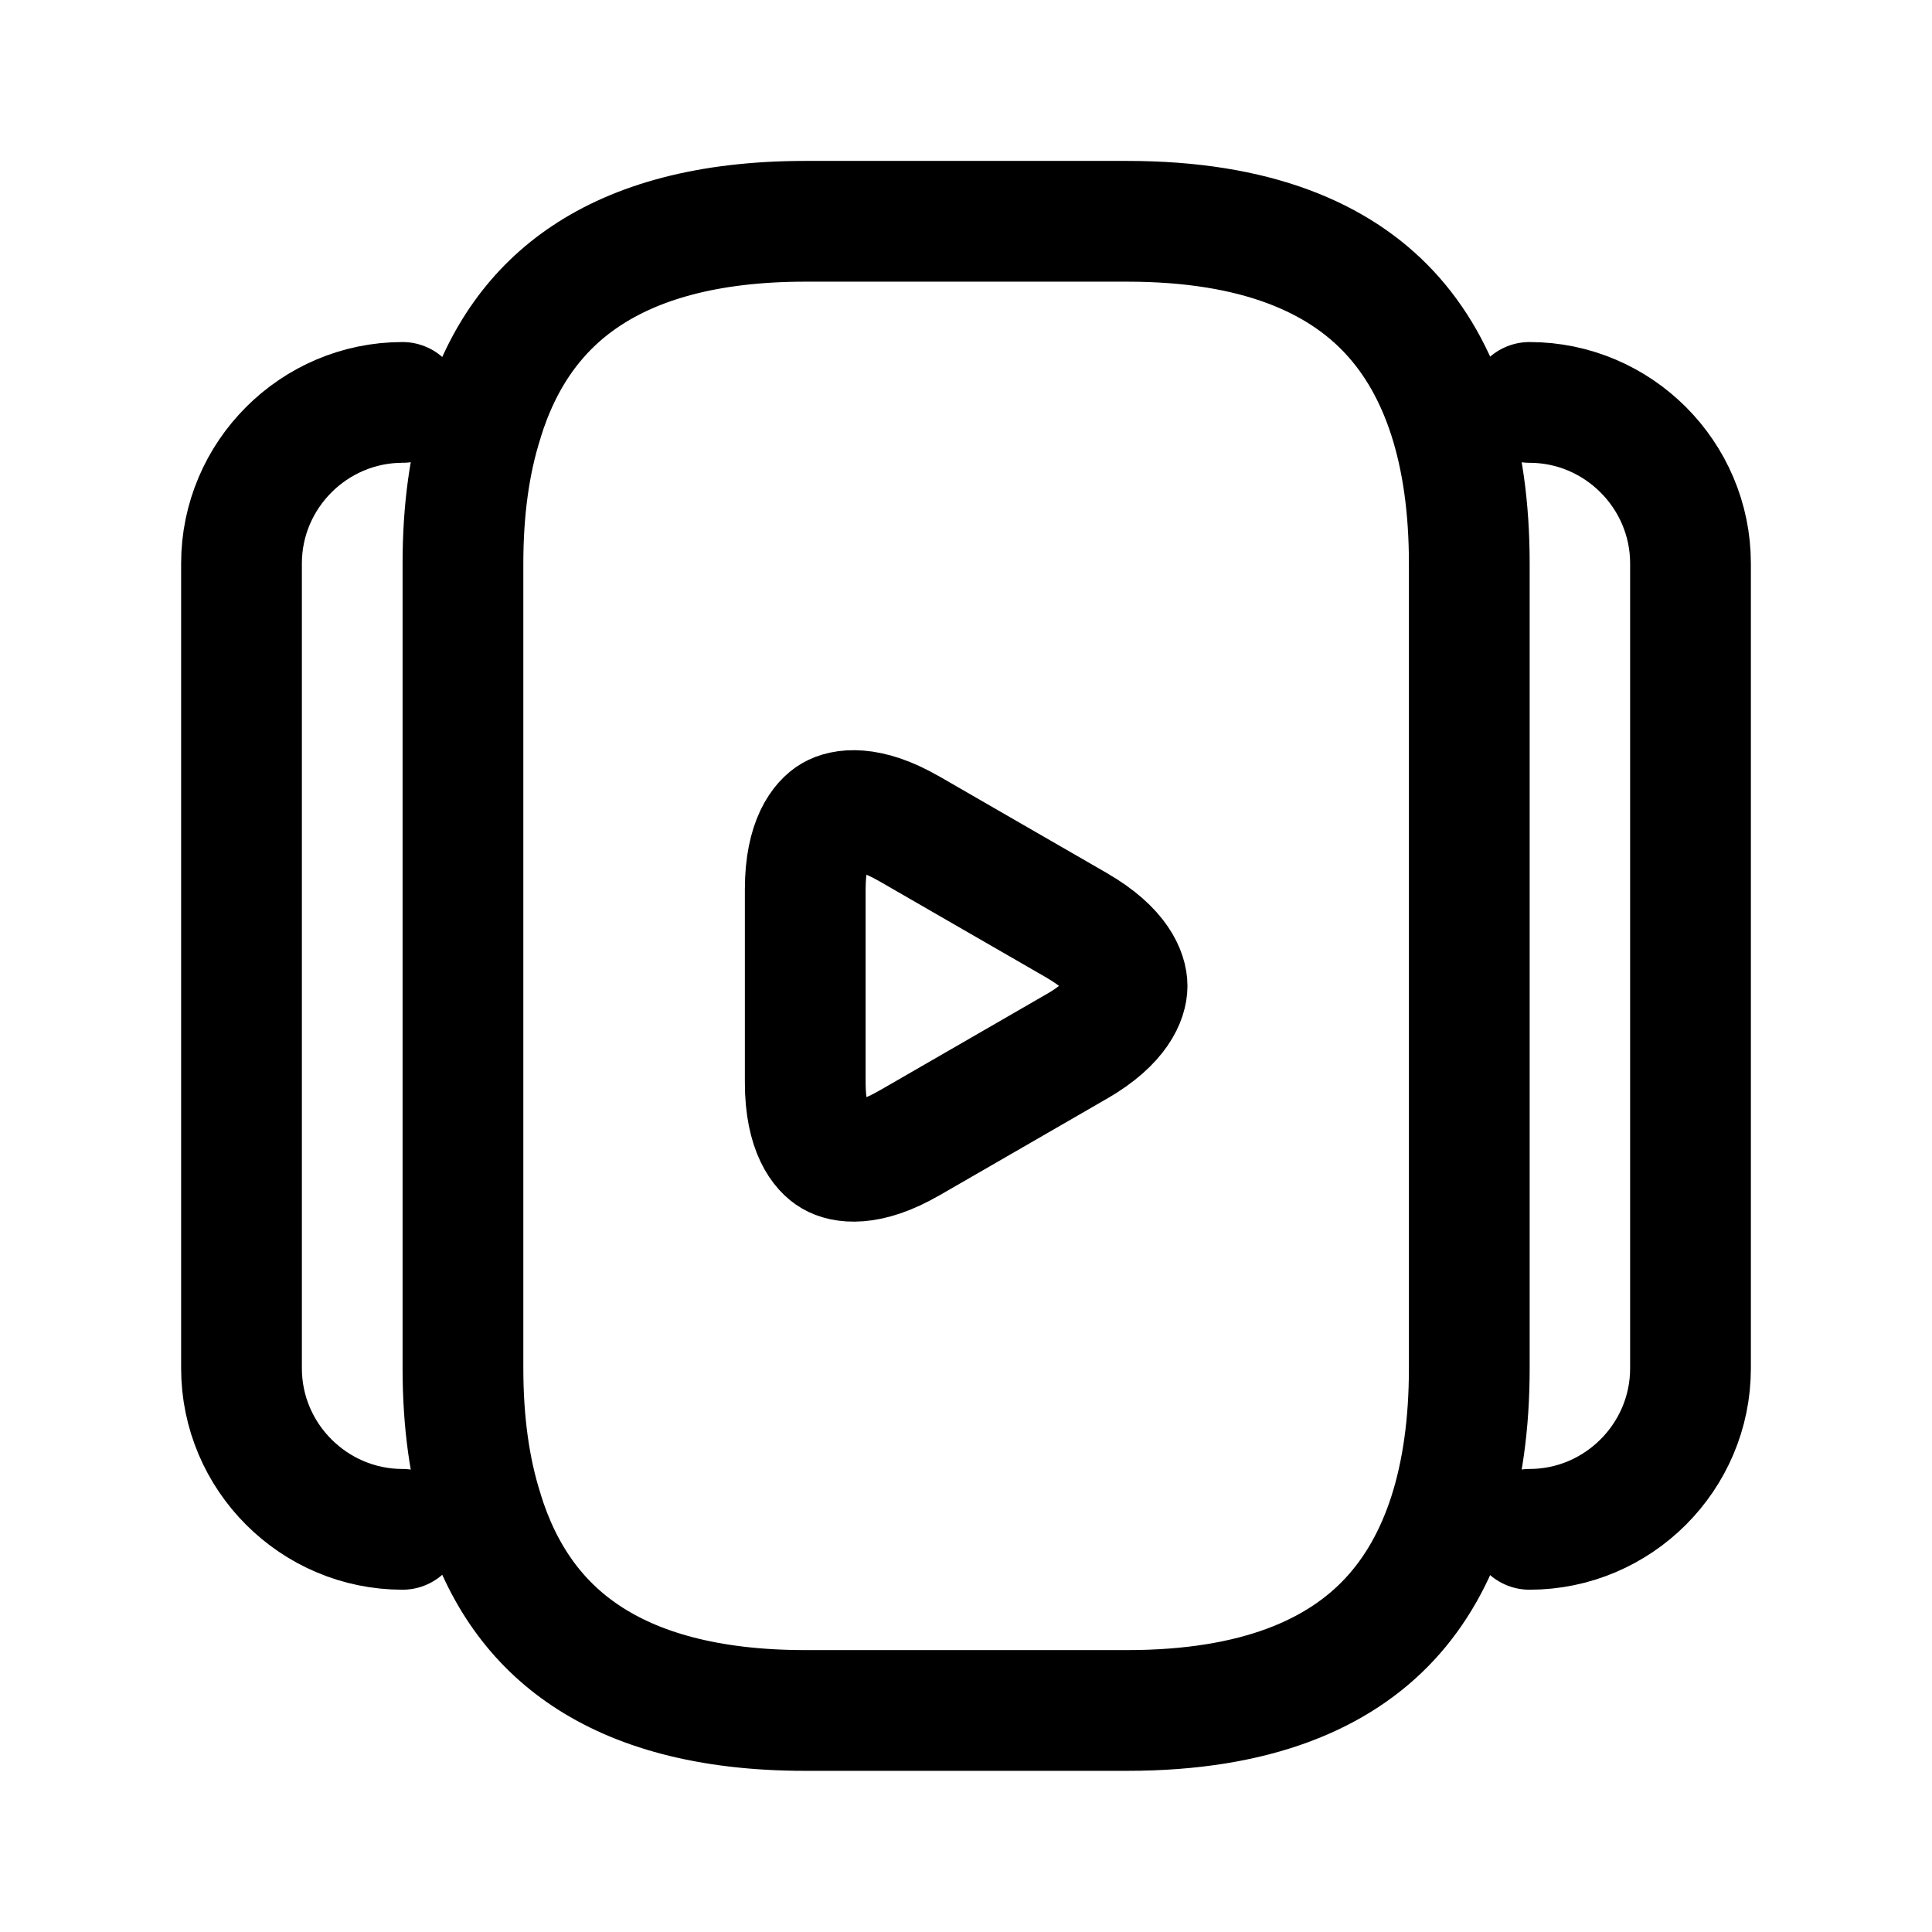
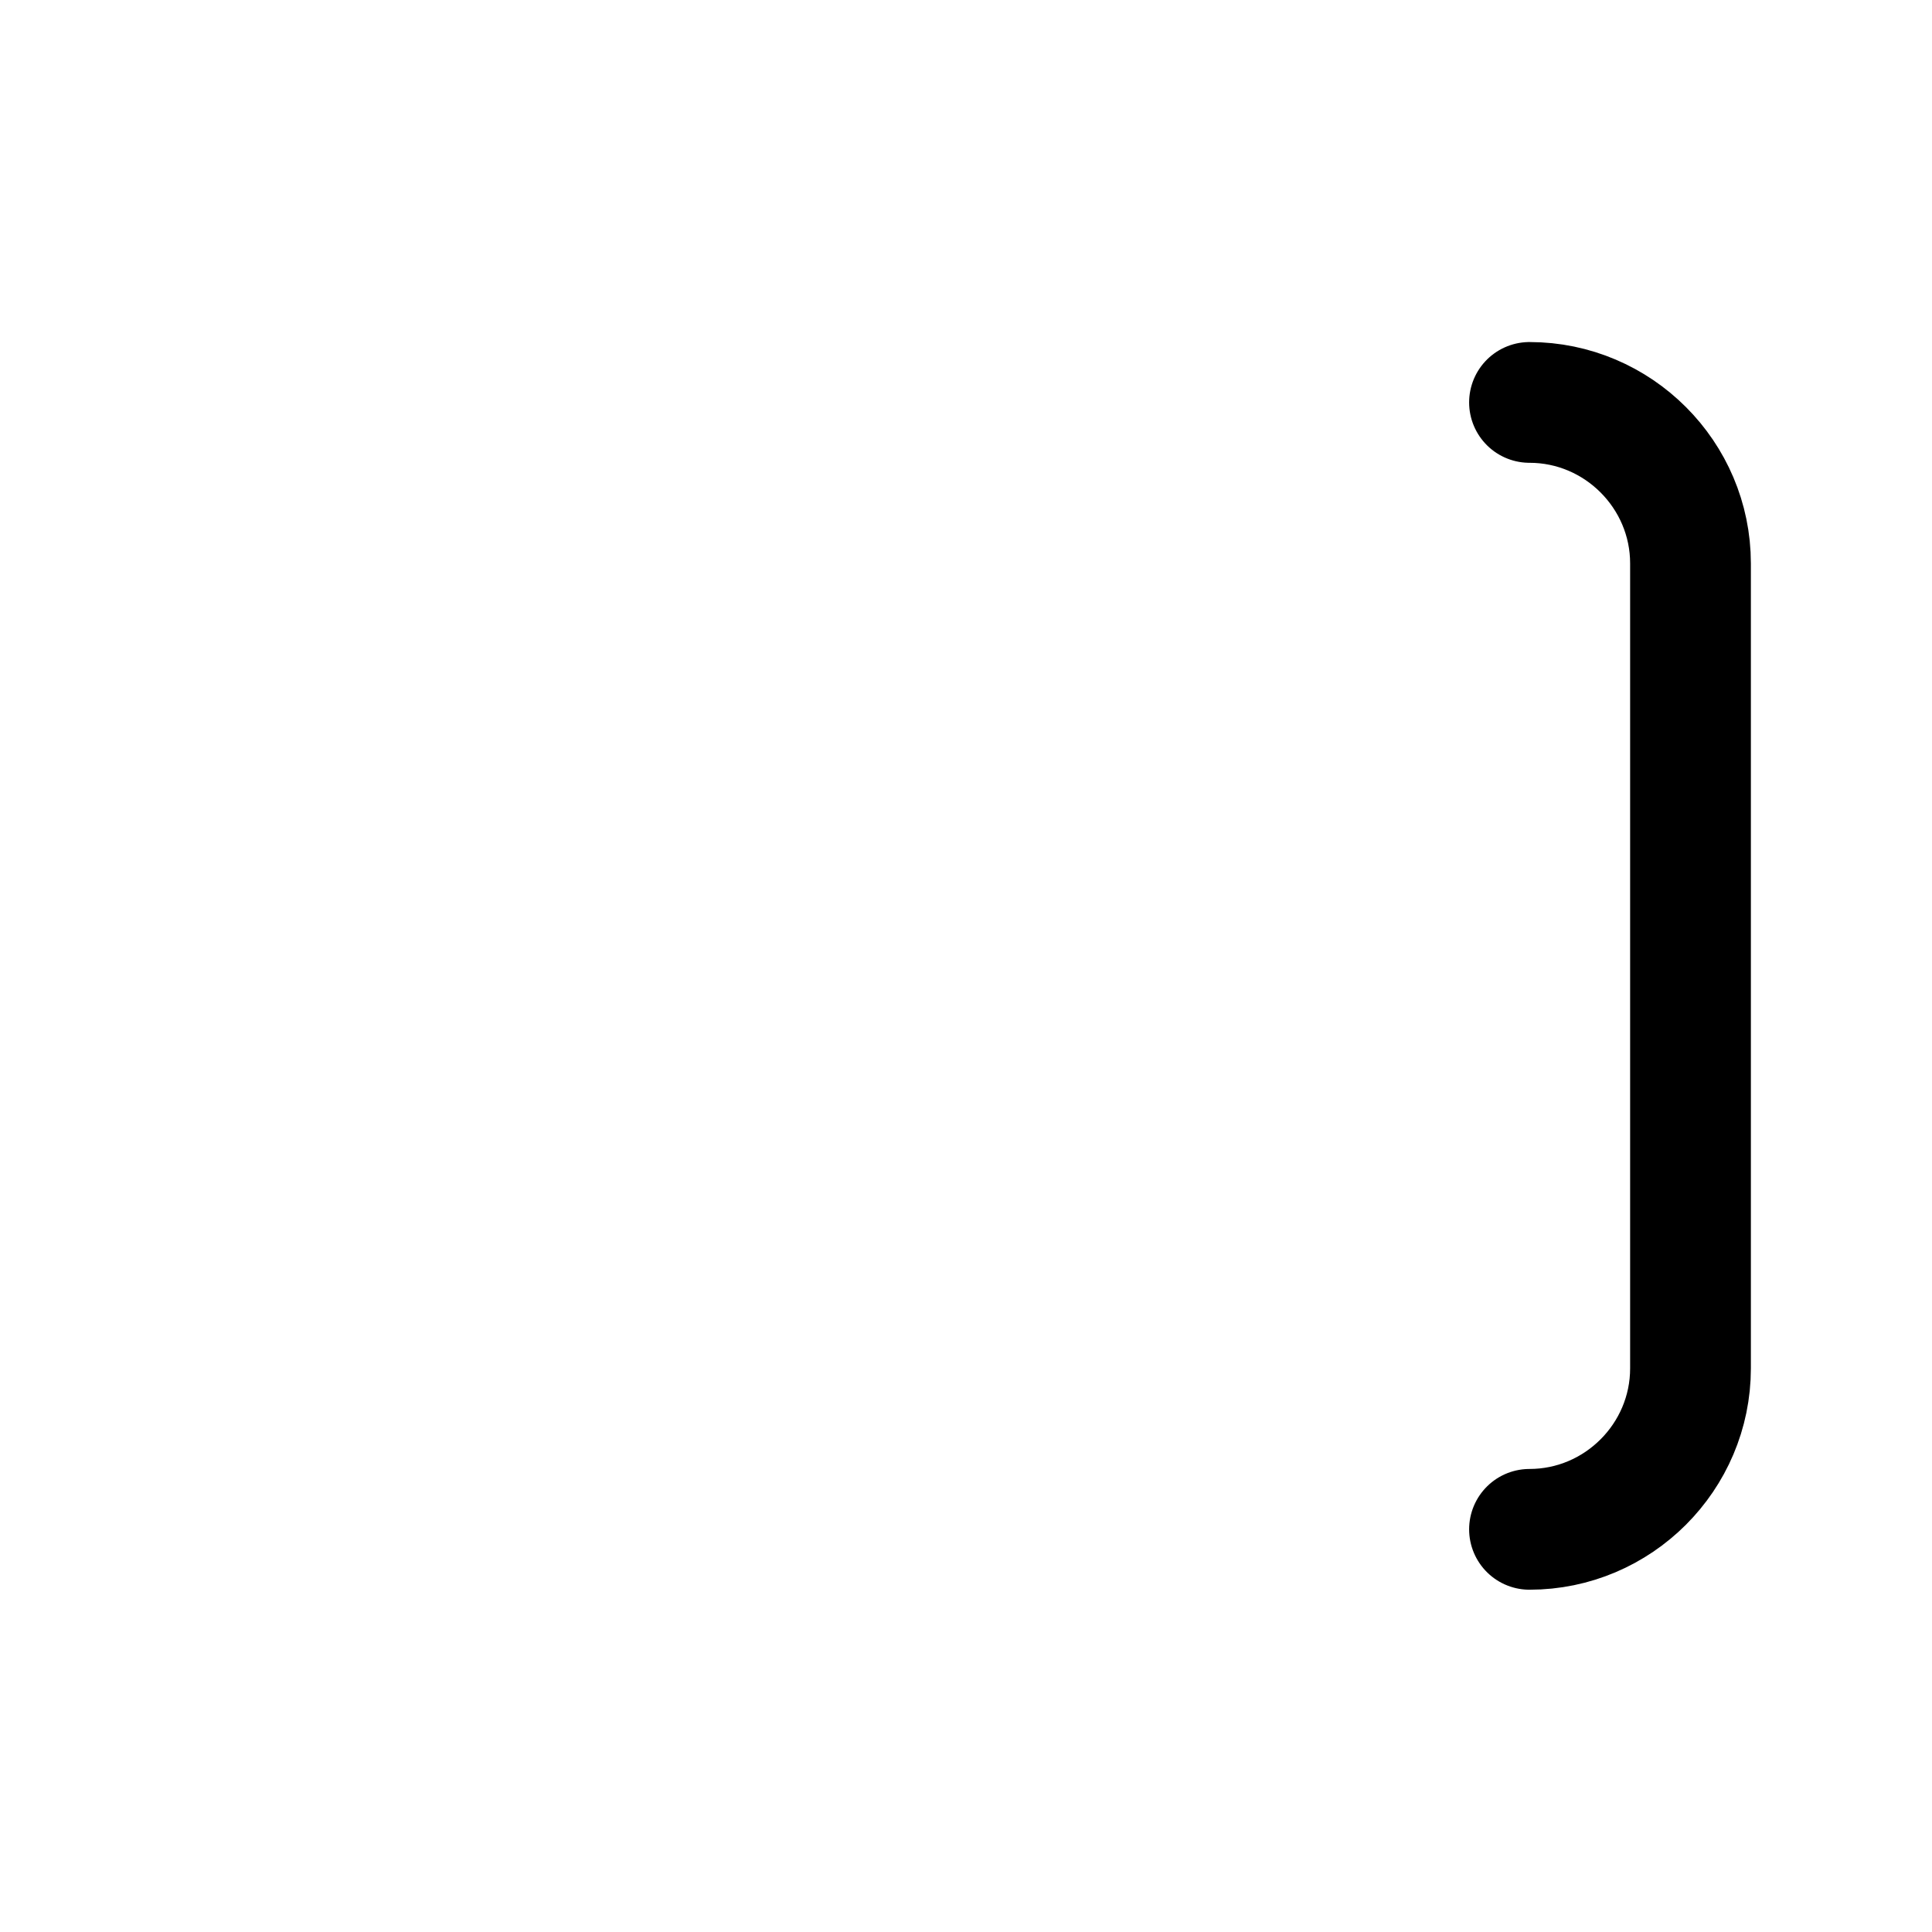
<svg xmlns="http://www.w3.org/2000/svg" width="24" height="24" viewBox="0 0 24 24" fill="none">
-   <path d="M5 4.999C3.9 4.999 3 5.899 3 6.999L3 16.998C3 18.099 3.9 18.998 5 18.998" stroke="black" stroke-width="1.5" stroke-miterlimit="10" stroke-linecap="round" stroke-linejoin="round" />
  <path d="M19 4.999C20.1 4.999 21 5.899 21 6.999L21 16.998C21 18.099 20.1 18.998 19 18.998" stroke="black" stroke-width="1.5" stroke-miterlimit="10" stroke-linecap="round" stroke-linejoin="round" />
-   <path d="M5.998 18.778L5.998 18.778L5.997 18.772C5.834 18.26 5.751 17.668 5.751 16.998L5.751 6.999C5.751 6.329 5.834 5.737 5.997 5.225L5.997 5.225L5.998 5.219C6.239 4.437 6.662 3.839 7.278 3.429C7.901 3.013 8.782 2.749 10.002 2.749L14.002 2.749C15.608 2.749 16.633 3.204 17.264 3.884C17.905 4.574 18.252 5.613 18.252 6.999L18.252 16.998C18.252 18.384 17.905 19.423 17.264 20.113C16.633 20.793 15.608 21.248 14.002 21.248L10.002 21.248C8.782 21.248 7.901 20.984 7.278 20.568C6.662 20.158 6.239 19.56 5.998 18.778Z" stroke="black" stroke-width="1.5" stroke-miterlimit="10" stroke-linecap="round" stroke-linejoin="round" />
-   <path d="M11.297 10.297L11.298 10.297L12.338 10.897L12.338 10.897L13.377 11.496C13.378 11.497 13.378 11.497 13.378 11.497C13.903 11.801 14.001 12.099 14.001 12.248C14.001 12.396 13.903 12.694 13.378 12.998C13.378 12.998 13.378 12.998 13.377 12.998L12.338 13.598L12.338 13.598L11.298 14.198L11.297 14.198C10.772 14.503 10.466 14.438 10.34 14.364C10.213 14.291 10.003 14.057 10.003 13.447V12.248V11.047C10.003 10.438 10.213 10.204 10.34 10.13C10.466 10.057 10.772 9.992 11.297 10.297Z" stroke="black" stroke-width="1.5" stroke-miterlimit="10" stroke-linecap="round" stroke-linejoin="round" />
</svg>